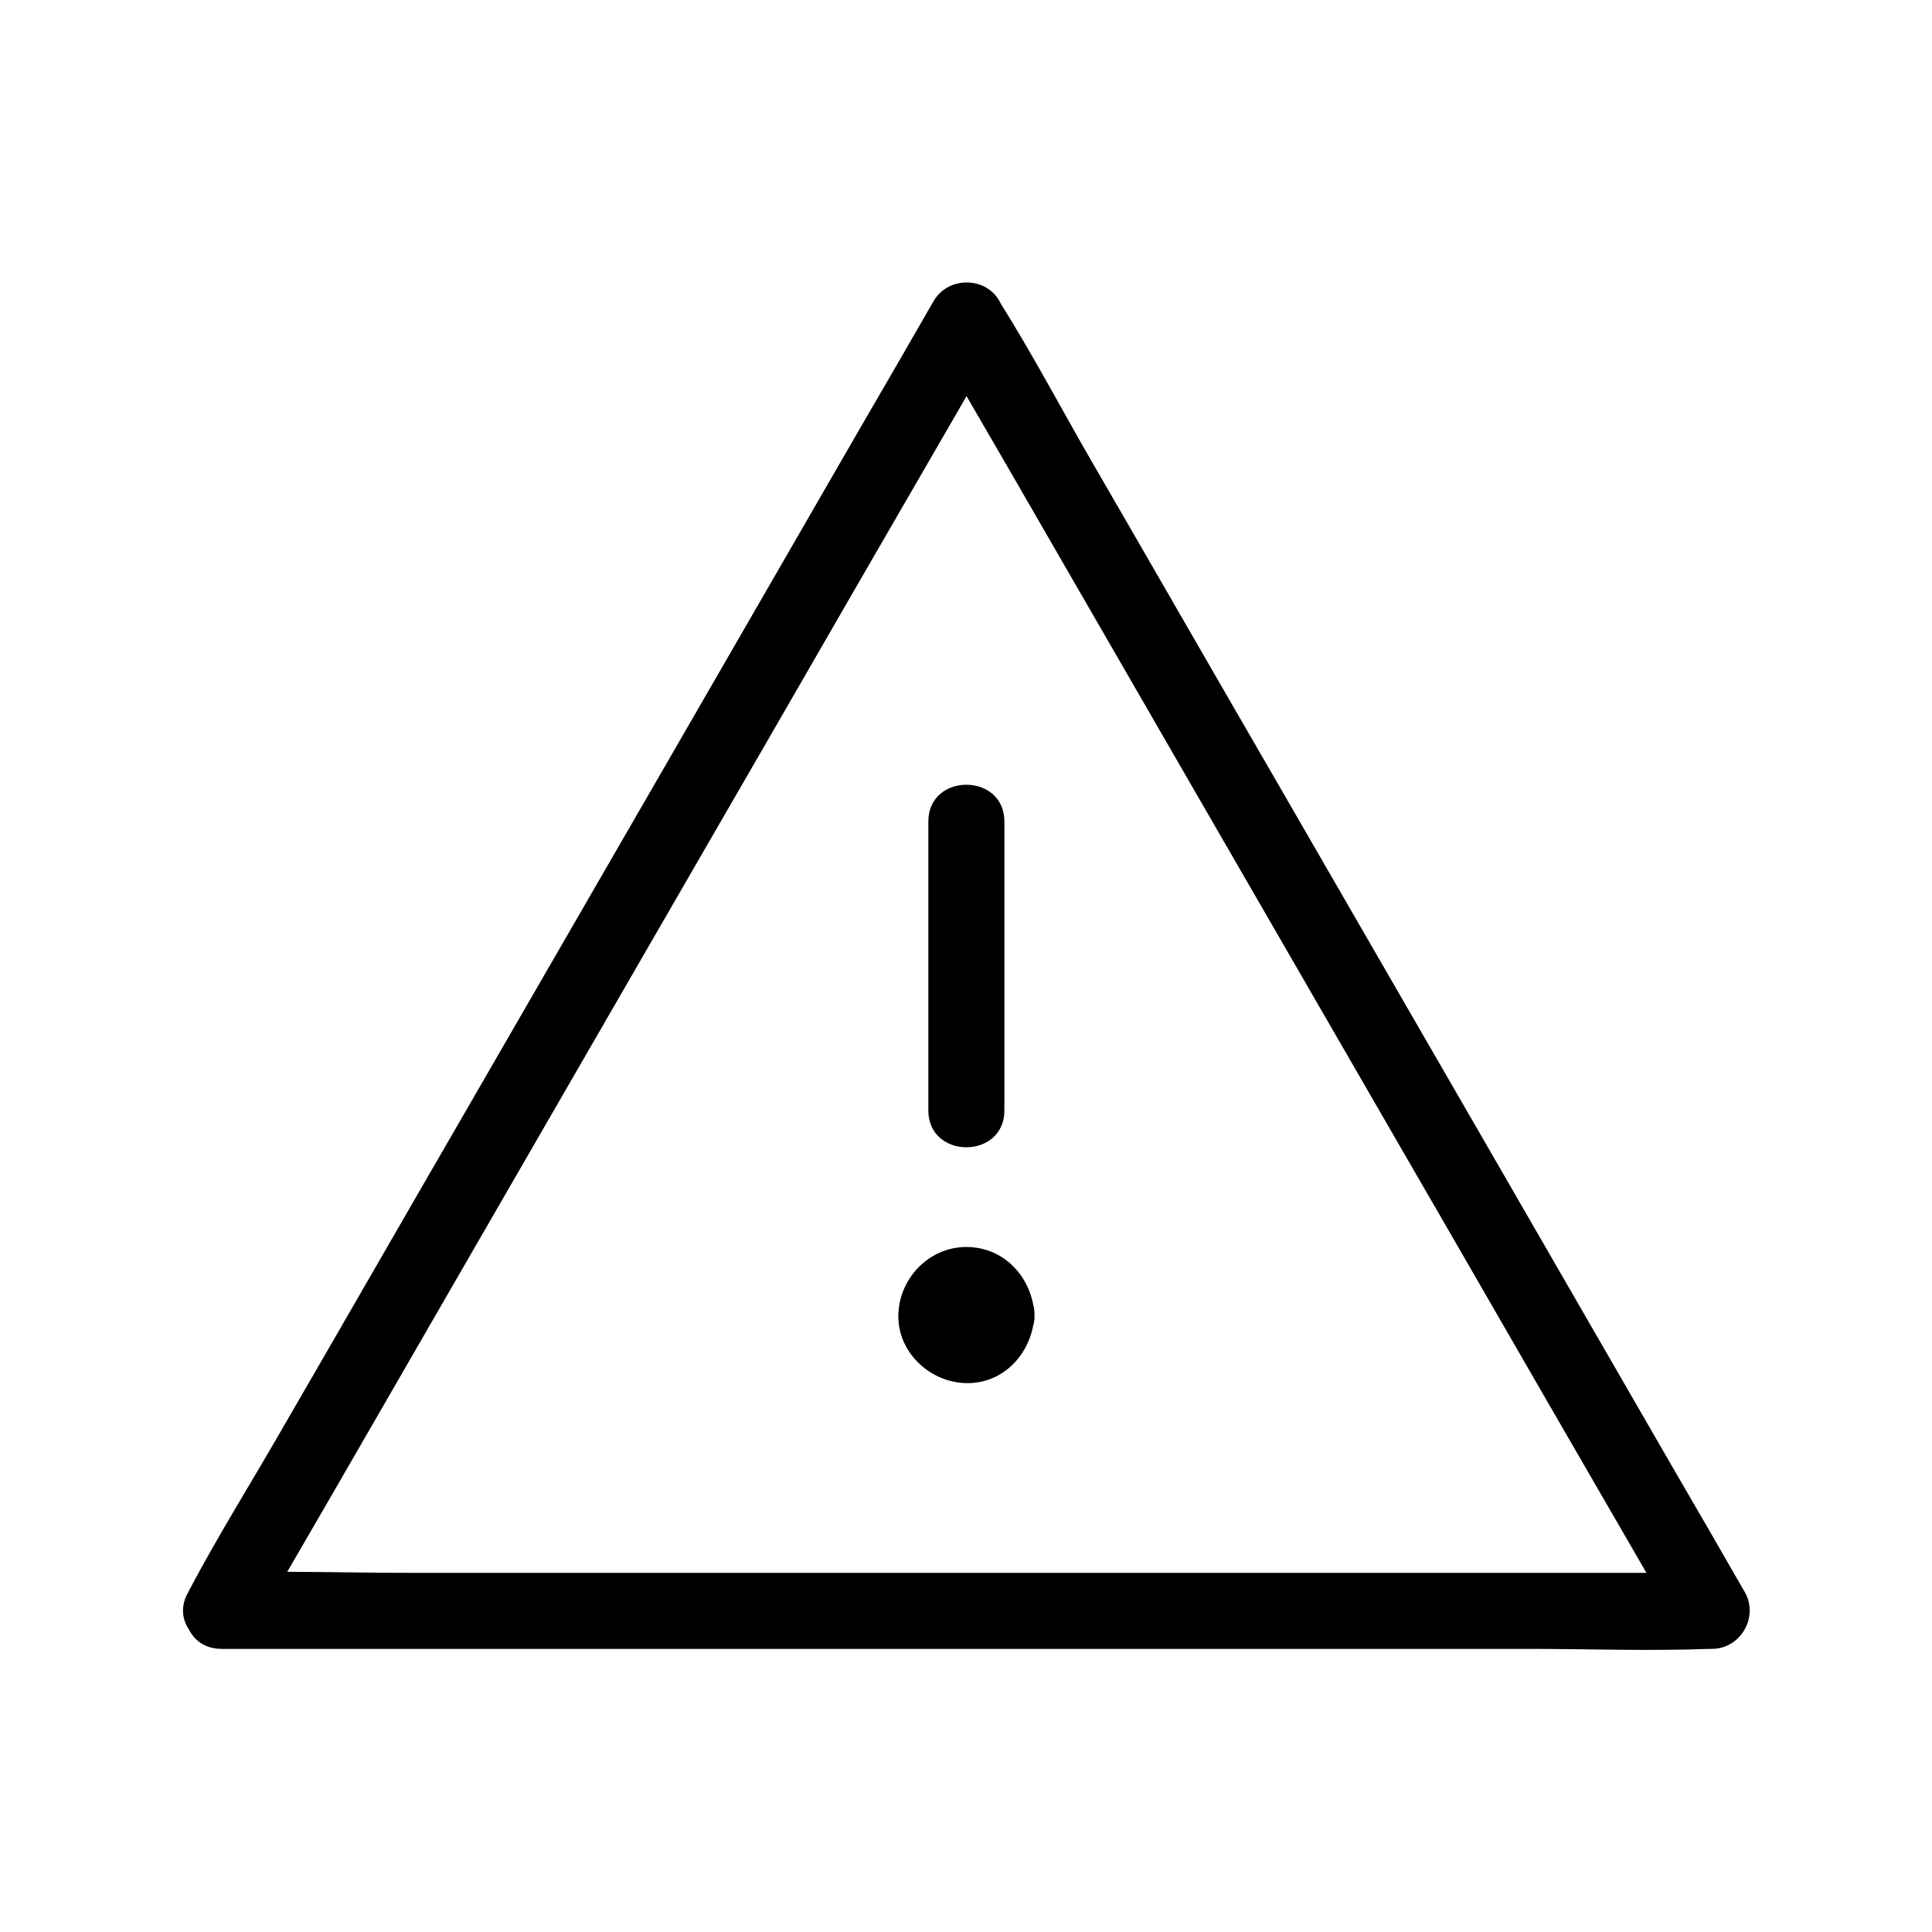
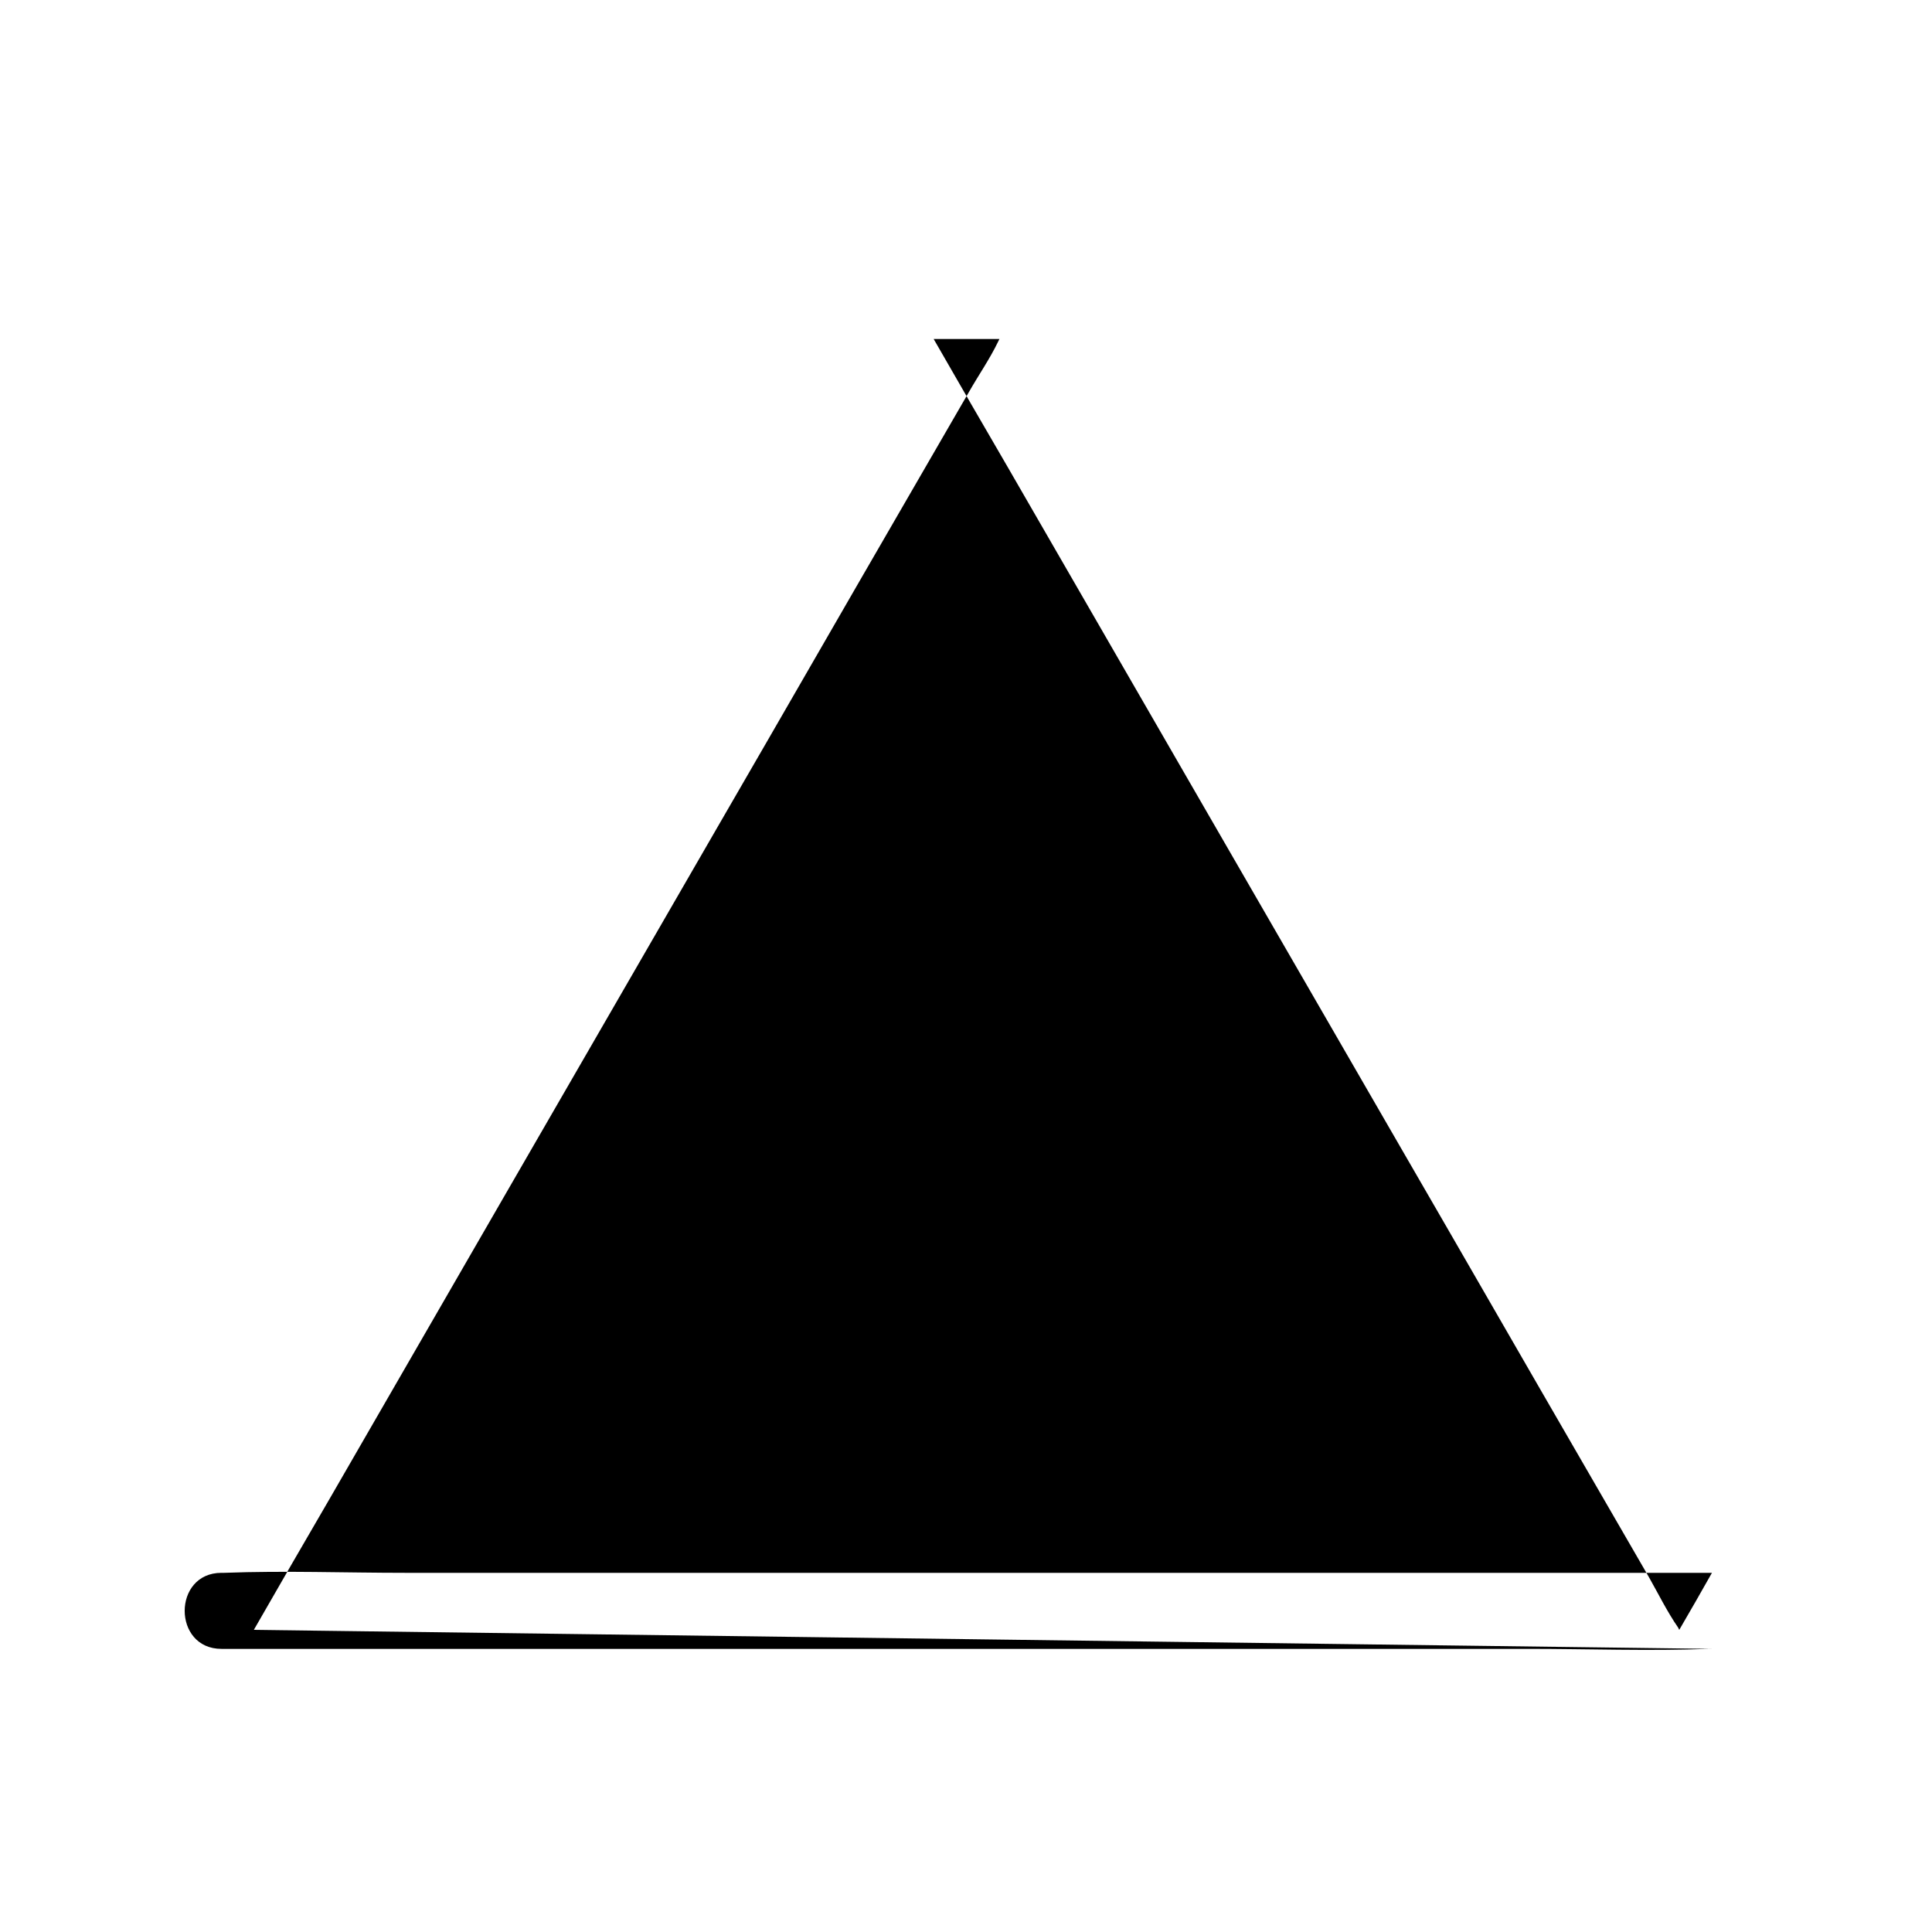
<svg xmlns="http://www.w3.org/2000/svg" fill="#000000" width="800px" height="800px" version="1.1" viewBox="144 144 512 512">
  <g>
    <path d="m390.02 361.71v76.578c0 13 20.152 13 20.152 0v-76.578c0-13-20.152-13-20.152 0z" />
    <path d="m408.06 492.5c0 4.398-3.562 7.961-7.961 7.961-4.394 0-7.957-3.562-7.957-7.961 0-4.394 3.562-7.957 7.957-7.957 4.398 0 7.961 3.562 7.961 7.957" />
-     <path d="m397.98 492.5c0.102-1.008 0.402-1.109 0-0.203 0.102-0.203 1.309-2.016 0.707-1.309-0.805 0.805 0.805-0.402 0.906-0.504 0.707-0.203 0.605-0.203-0.402 0.102 0.301-0.102 0.605-0.102 1.008-0.203 1.008 0.102 1.008 0.402 0.203 0 0.301 0.203 2.117 1.41 1.309 0.707-0.805-0.805 0.402 0.805 0.504 0.906 0.203 0.605 0.203 0.605 0.102 0.102-0.203-0.707-0.203-0.504 0.102 0.605 0 1.008-0.402 1.109 0 0.203-0.301 0.605-0.605 1.109-0.906 1.613 0.805-1.309-0.102-0.203-0.605 0.203-0.605 0.203-0.605 0.203-0.102 0.102 0.605-0.102 0.504-0.102-0.102 0-0.805-0.203-2.016-0.504-0.605 0.102-0.605-0.301-1.008-0.504-1.613-0.906 1.109 0.805 0.301 0-0.203-0.605-0.203-0.605-0.203-0.605-0.102-0.102 0 0.5 0 0.297-0.199-0.812 0.301 5.238 4.434 10.379 10.078 10.078 5.238-0.203 10.379-4.434 10.078-10.078-0.504-9.773-7.859-18.035-18.035-18.035-9.875 0-17.836 8.262-18.035 18.035-0.203 9.672 8.062 17.633 17.633 18.035 10.379 0.402 17.938-8.16 18.438-18.035 0.301-5.238-4.836-10.277-10.078-10.078-5.746 0.305-9.777 4.438-10.078 10.078z" />
-     <path d="m211.27 575.93c6.551-11.387 13.098-22.773 19.75-34.16 15.719-27.207 31.336-54.312 47.055-81.516 18.941-32.848 37.988-65.695 56.93-98.547 16.523-28.516 32.949-57.133 49.473-85.648 5.441-9.371 10.883-18.844 16.324-28.215 2.519-4.434 5.543-8.766 7.758-13.402 0.102-0.203 0.203-0.402 0.301-0.605h-17.434c6.551 11.387 13.098 22.773 19.75 34.16 15.719 27.207 31.336 54.312 47.055 81.516 18.941 32.848 37.988 65.695 56.93 98.547 16.523 28.516 32.949 57.133 49.473 85.648 5.441 9.371 10.883 18.844 16.324 28.215 2.519 4.434 4.836 9.168 7.758 13.402 0.102 0.203 0.203 0.402 0.301 0.605 2.922-5.039 5.844-10.078 8.664-15.113h-39.398-94.113-113.86-98.848c-15.922 0-32.043-0.605-48.062 0h-0.707c-13 0-13 20.152 0 20.152h39.398 94.113 113.86 98.848c15.922 0 32.043 0.605 48.062 0h0.707c7.656 0 12.496-8.566 8.664-15.113-6.551-11.387-13.098-22.773-19.75-34.16-15.719-27.207-31.336-54.312-47.055-81.516-18.941-32.848-37.988-65.695-56.93-98.547-16.523-28.516-32.949-57.133-49.473-85.648-7.961-13.805-15.516-28.113-23.98-41.613-0.102-0.203-0.203-0.402-0.301-0.605-3.727-6.551-13.602-6.551-17.434 0-6.551 11.387-13.098 22.773-19.75 34.16-15.719 27.207-31.336 54.312-47.055 81.516-18.941 32.848-37.988 65.695-56.93 98.547-16.523 28.516-32.949 57.133-49.473 85.648-7.961 13.805-16.523 27.508-23.98 41.613-0.102 0.203-0.203 0.402-0.301 0.605-6.543 11.082 10.891 21.258 17.336 10.074z" />
+     <path d="m211.27 575.93c6.551-11.387 13.098-22.773 19.75-34.16 15.719-27.207 31.336-54.312 47.055-81.516 18.941-32.848 37.988-65.695 56.93-98.547 16.523-28.516 32.949-57.133 49.473-85.648 5.441-9.371 10.883-18.844 16.324-28.215 2.519-4.434 5.543-8.766 7.758-13.402 0.102-0.203 0.203-0.402 0.301-0.605h-17.434c6.551 11.387 13.098 22.773 19.75 34.16 15.719 27.207 31.336 54.312 47.055 81.516 18.941 32.848 37.988 65.695 56.93 98.547 16.523 28.516 32.949 57.133 49.473 85.648 5.441 9.371 10.883 18.844 16.324 28.215 2.519 4.434 4.836 9.168 7.758 13.402 0.102 0.203 0.203 0.402 0.301 0.605 2.922-5.039 5.844-10.078 8.664-15.113h-39.398-94.113-113.86-98.848c-15.922 0-32.043-0.605-48.062 0h-0.707c-13 0-13 20.152 0 20.152h39.398 94.113 113.86 98.848c15.922 0 32.043 0.605 48.062 0h0.707z" />
  </g>
</svg>